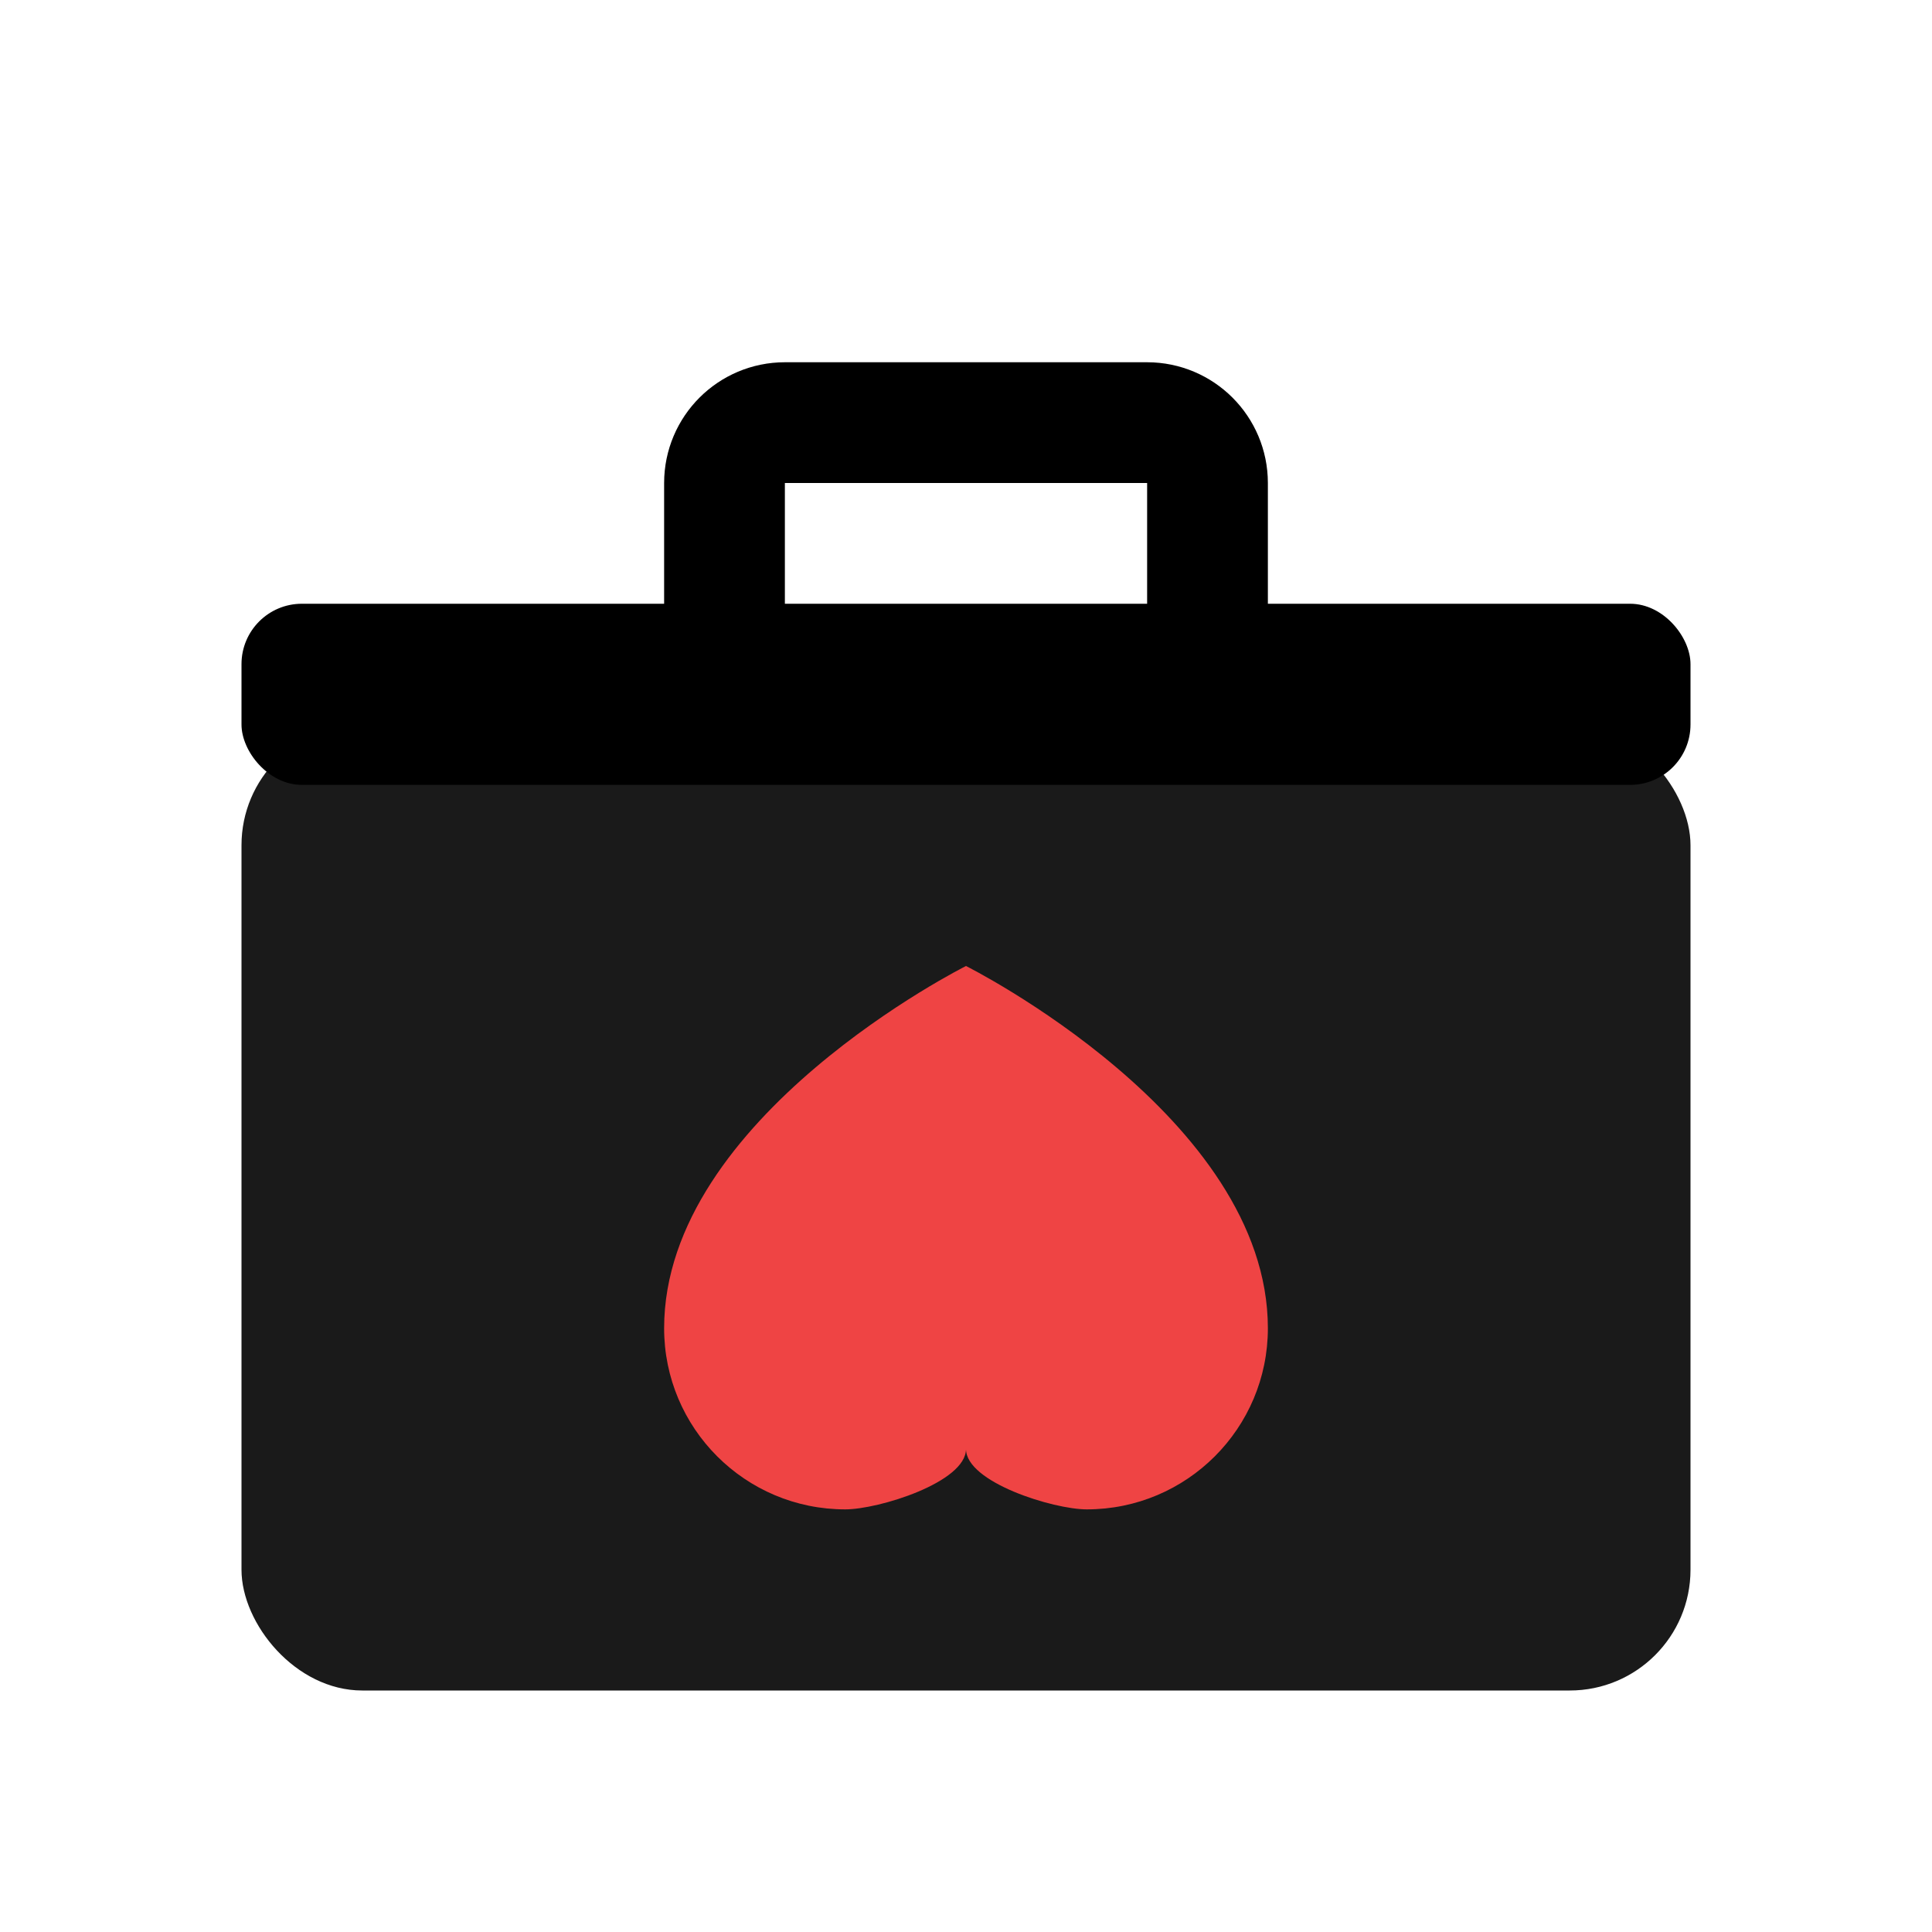
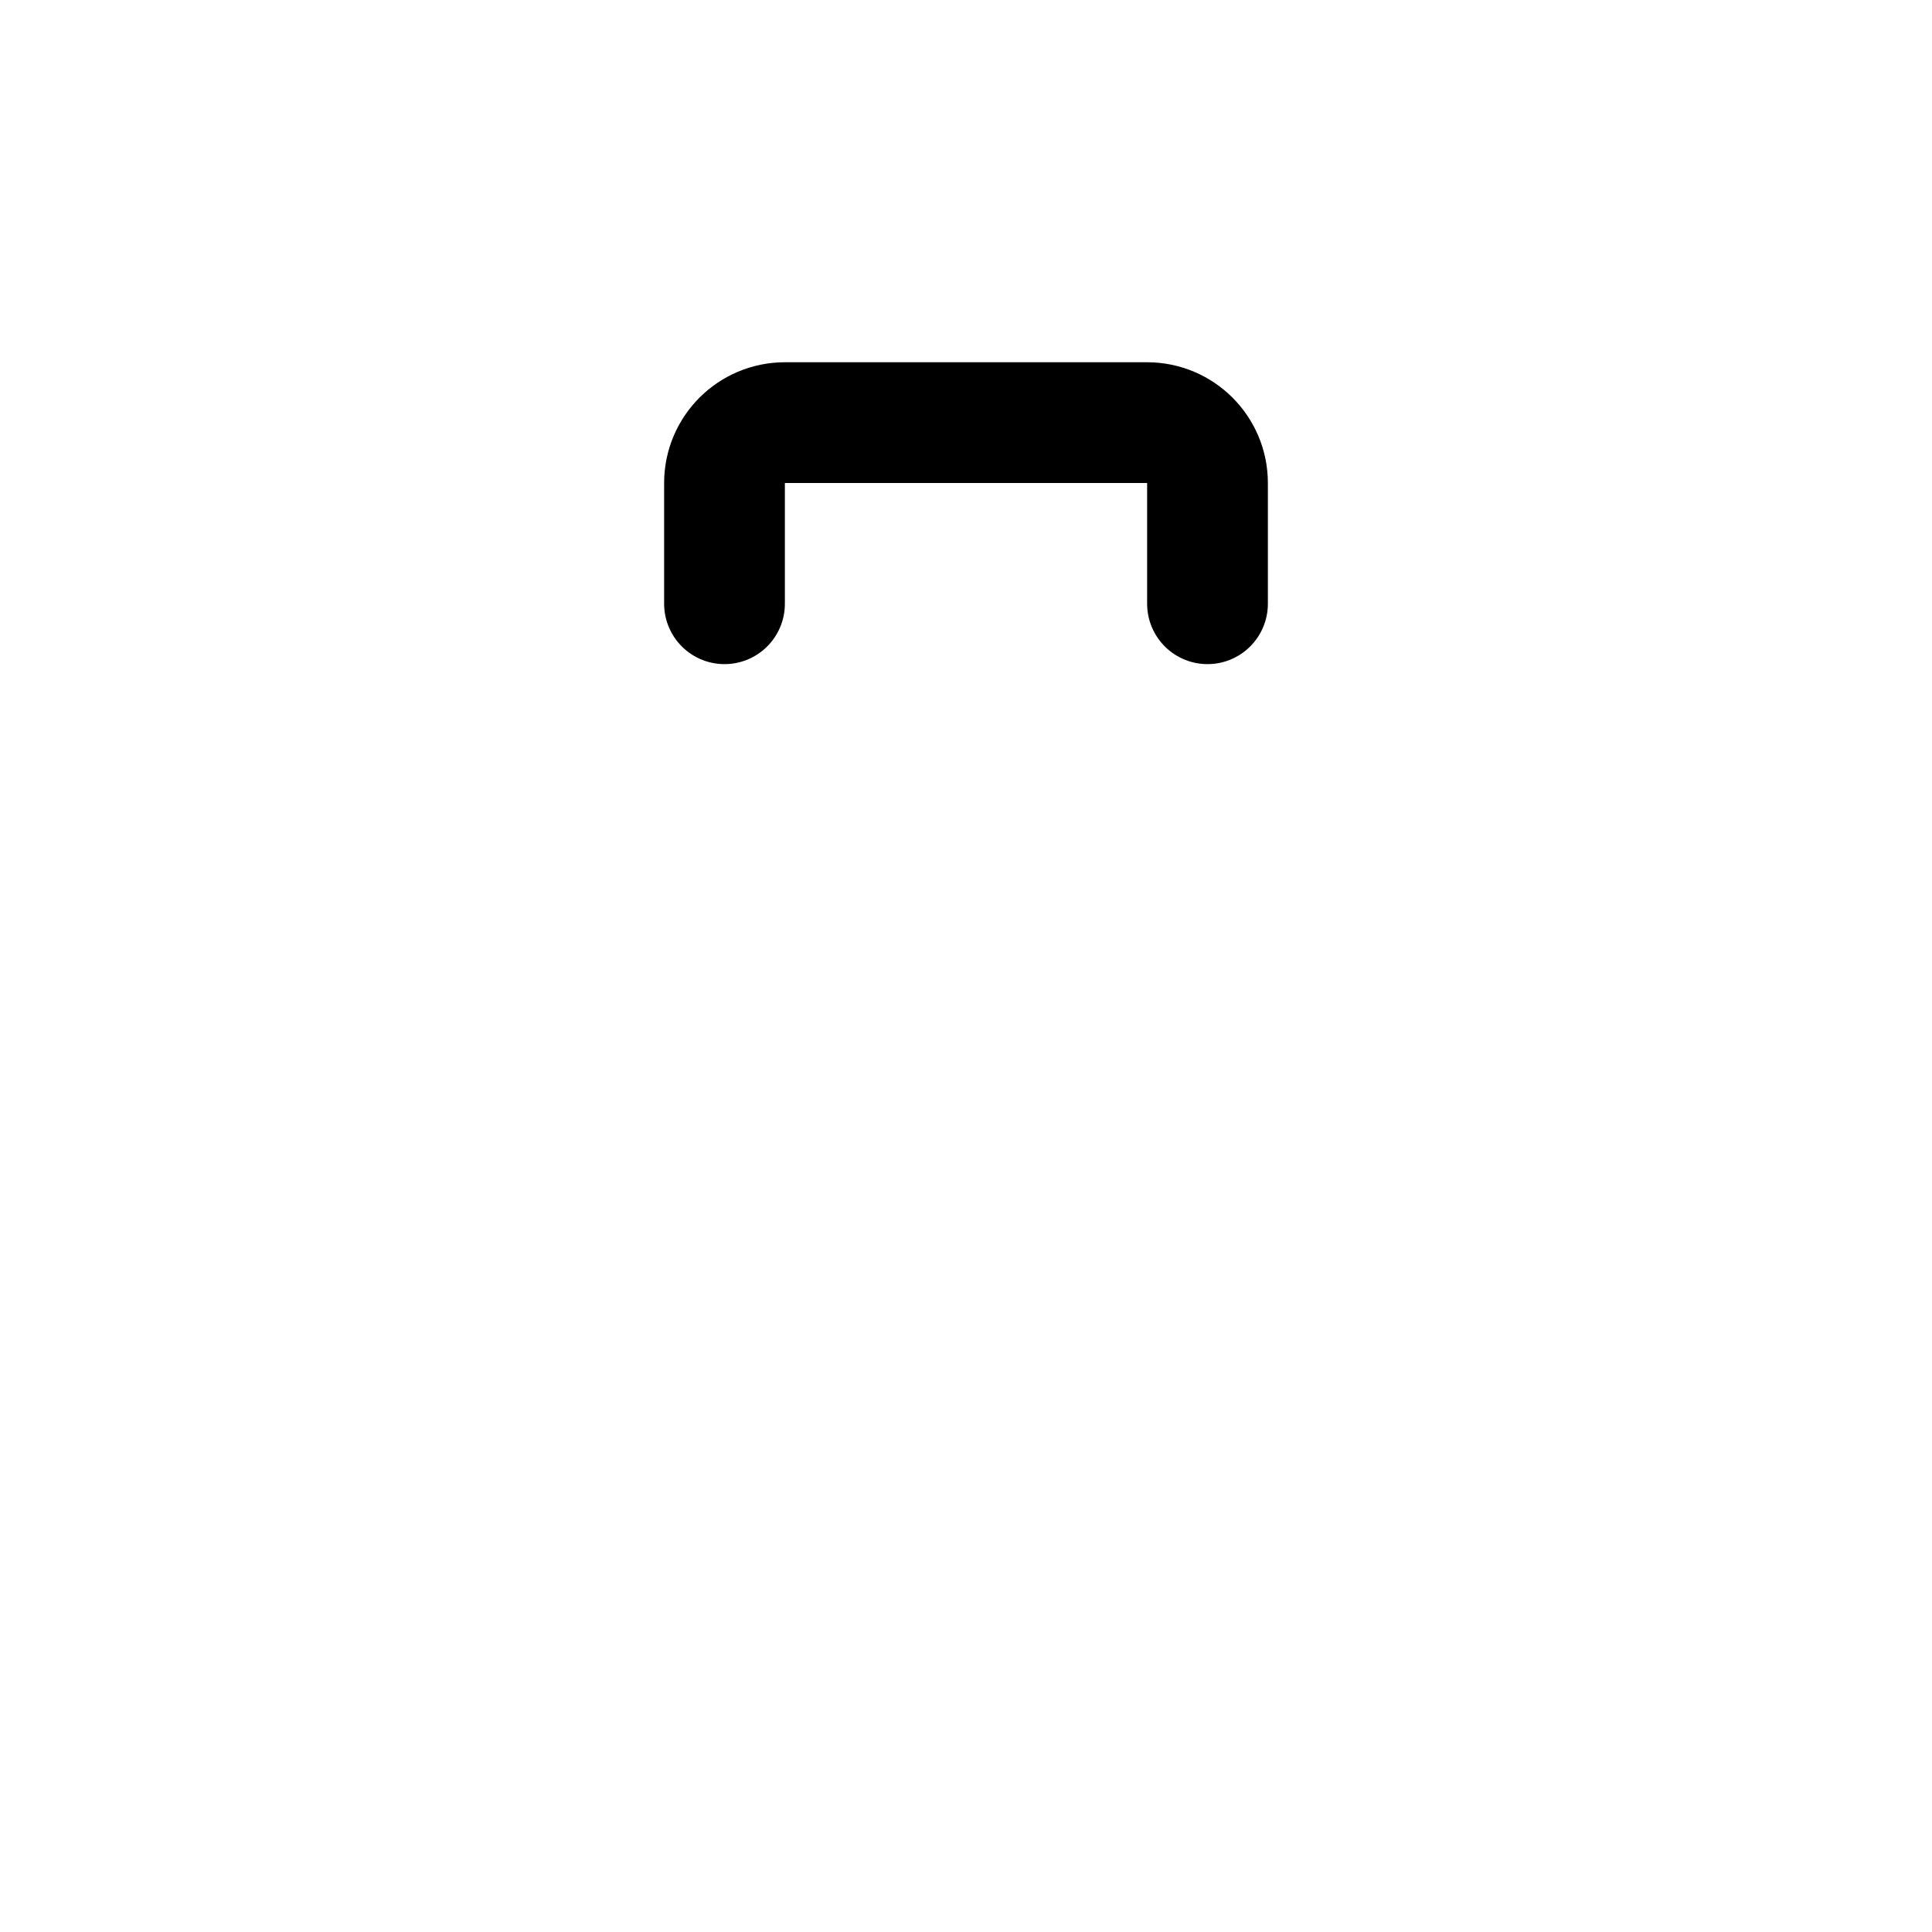
<svg xmlns="http://www.w3.org/2000/svg" width="32" height="32" viewBox="0 0 32 32" fill="none">
-   <rect x="4" y="12" width="24" height="16" rx="2" fill="#1a1a1a" />
-   <rect x="4" y="10" width="24" height="3" rx="1" fill="#000000" />
  <path d="M12 10V8C12 7.448 12.448 7 13 7H19C19.552 7 20 7.448 20 8V10" stroke="#000000" stroke-width="2" stroke-linecap="round" />
-   <path d="M16 16C16 16 11 18.5 11 22C11 23.657 12.343 25 14 25C14.552 25 16 24.552 16 24C16 24.552 17.448 25 18 25C19.657 25 21 23.657 21 22C21 18.5 16 16 16 16Z" fill="#EF4444" />
</svg>